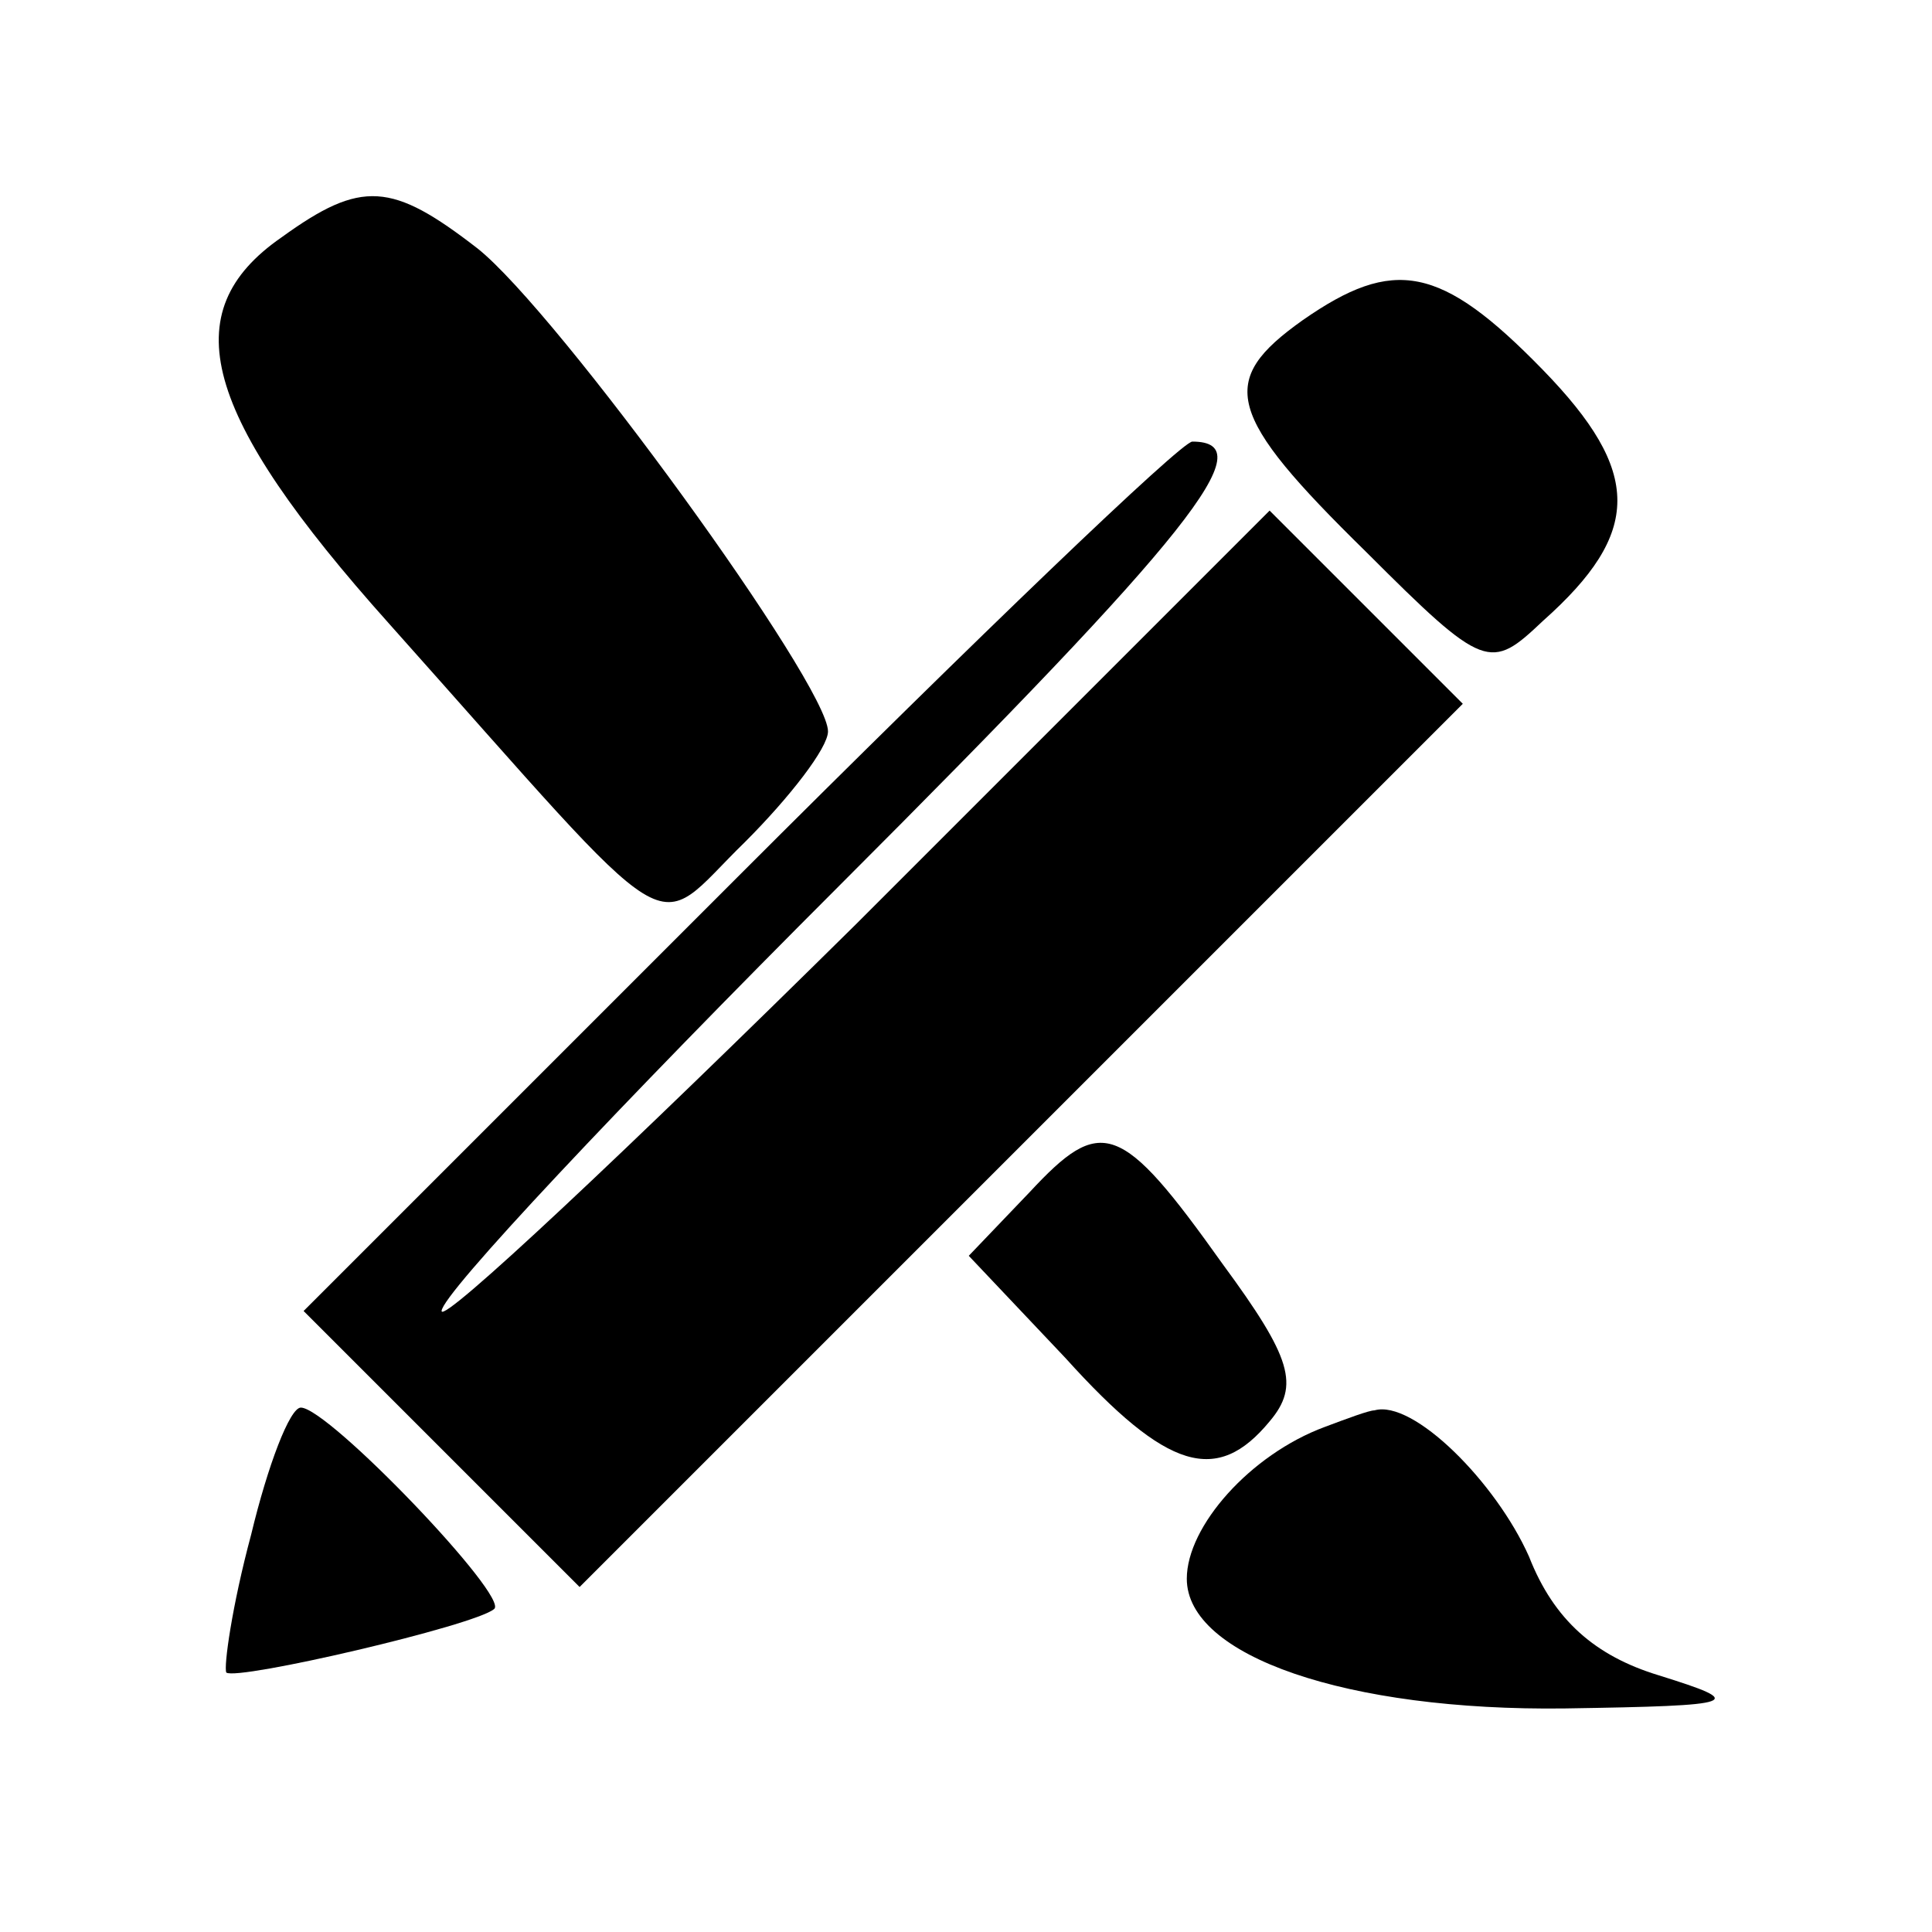
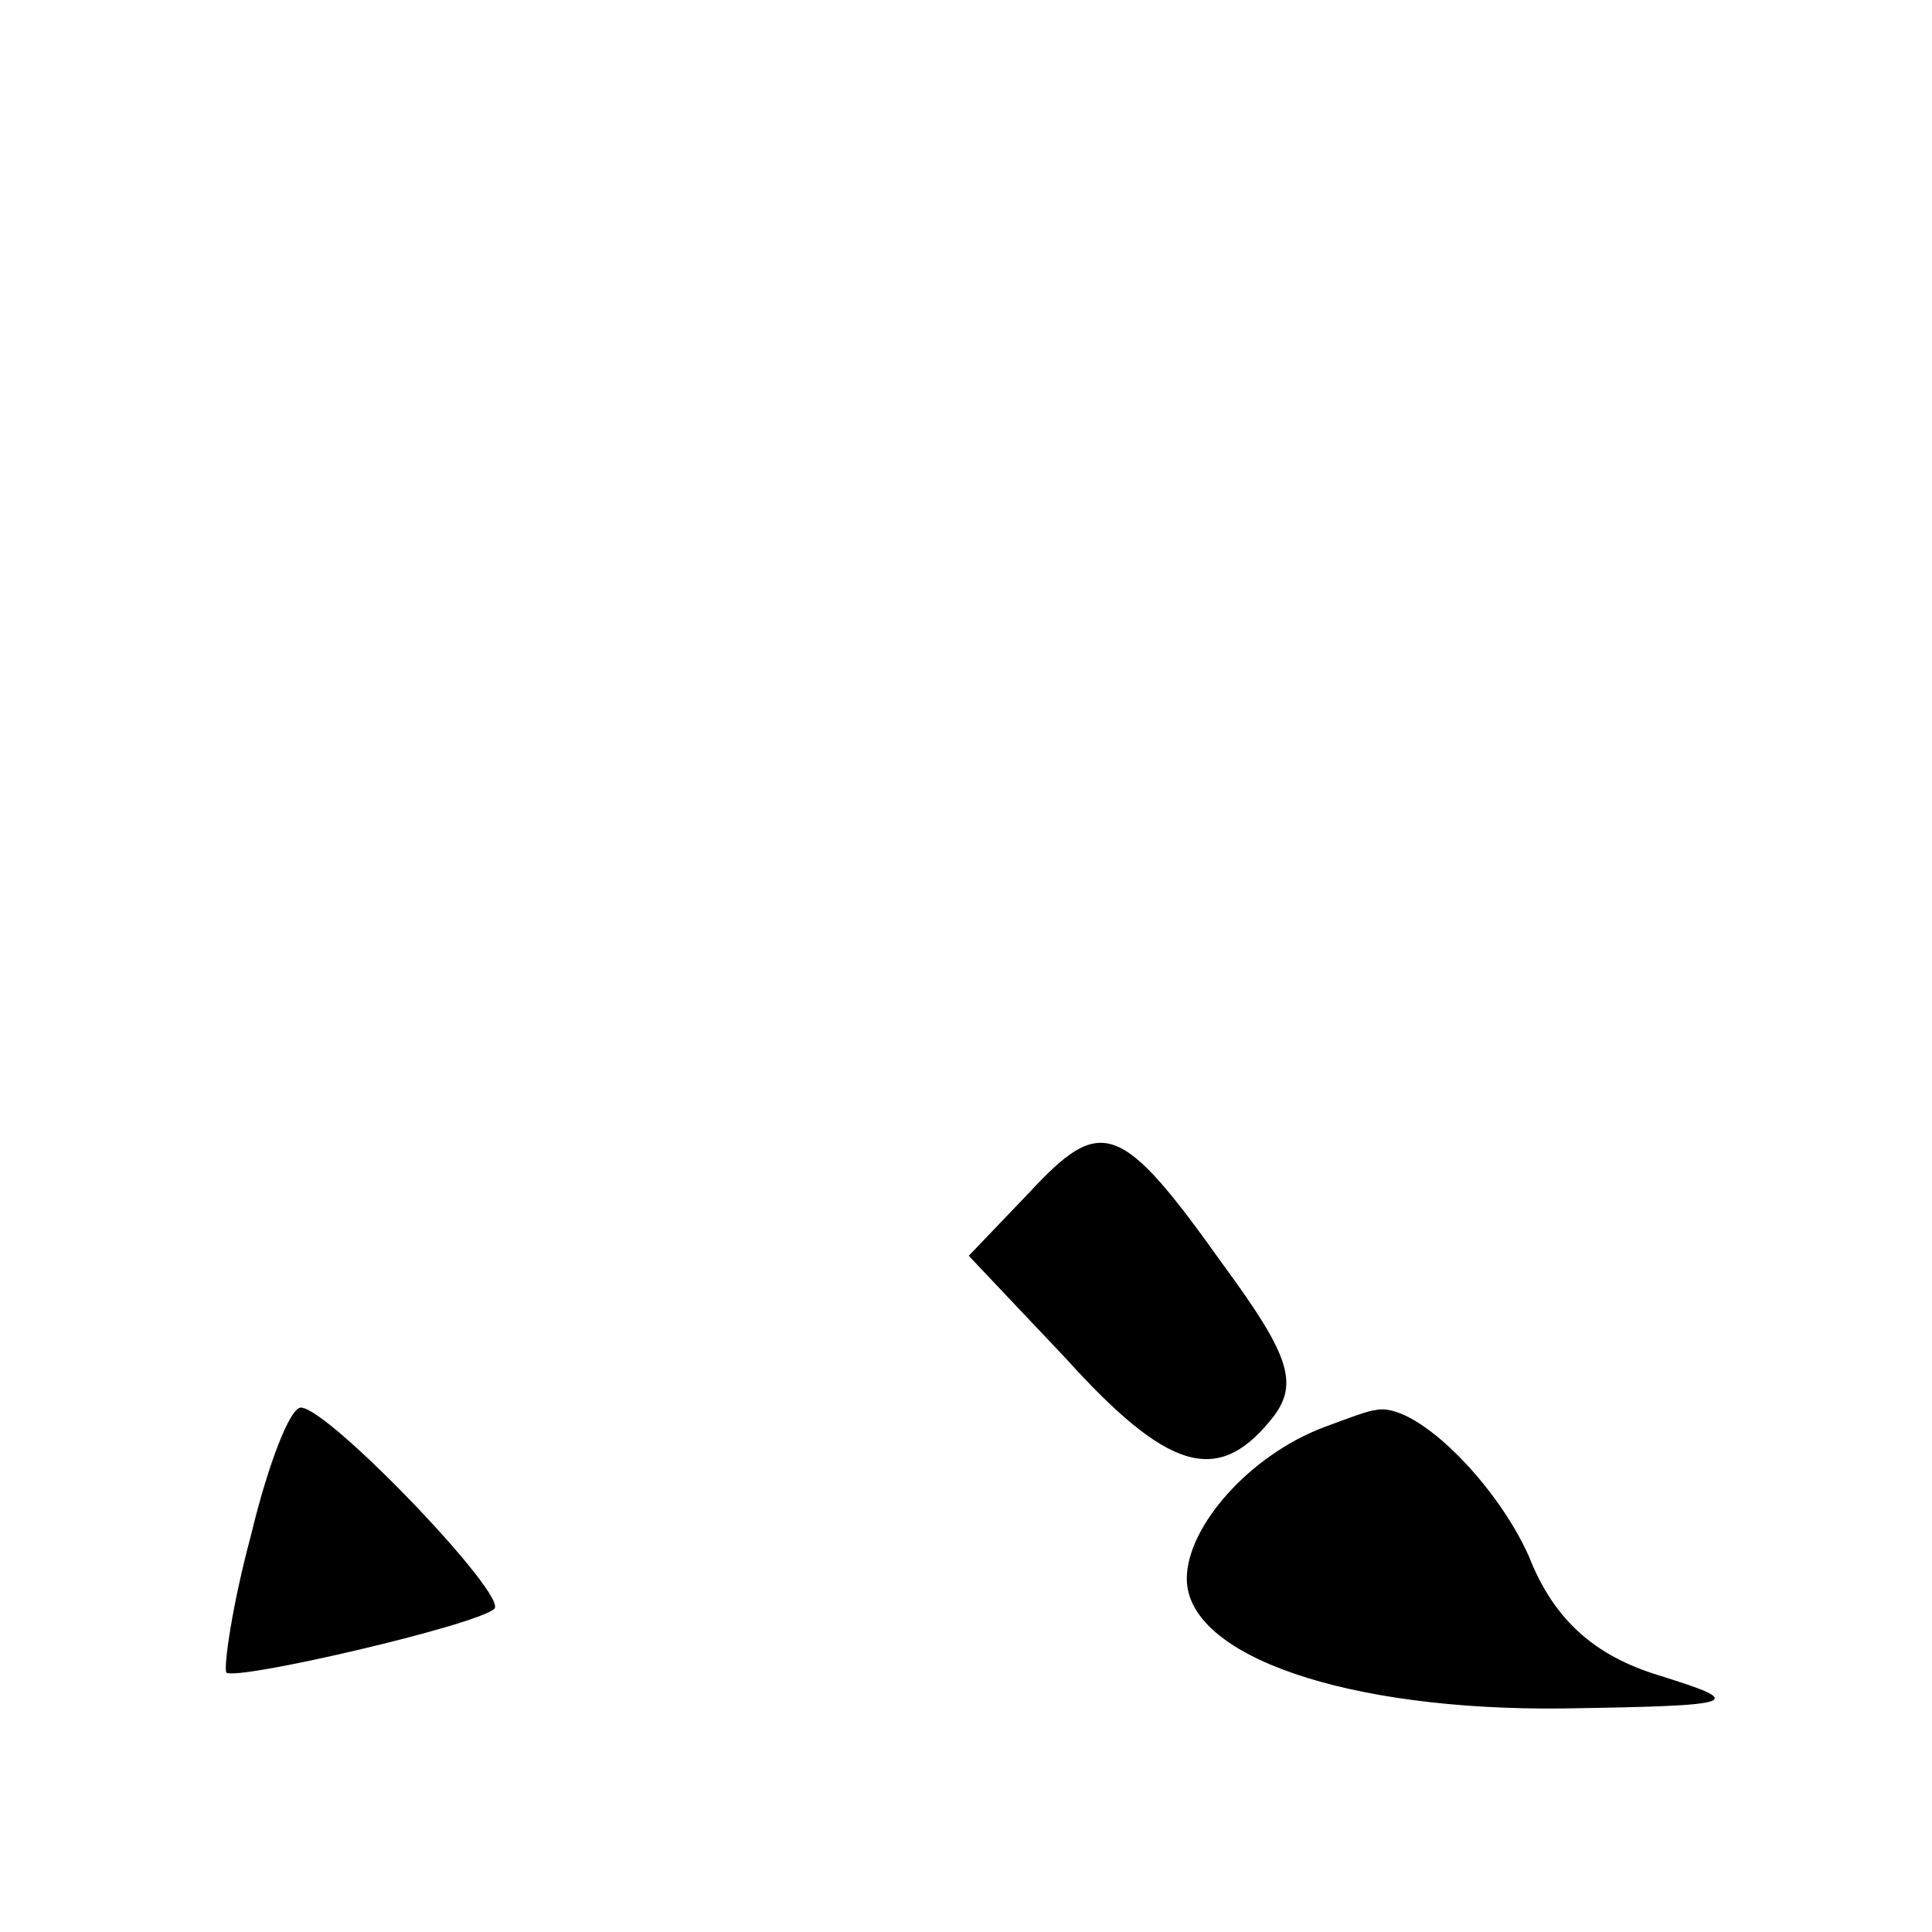
<svg xmlns="http://www.w3.org/2000/svg" version="1.0" width="70pt" height="70pt" viewBox="0 0 70 70" preserveAspectRatio="xMidYMid meet">
  <g transform="translate(0,70) scale(0.1,-0.1)" fill="#000000" stroke="none">
-     <path d="M102 614 c-39 -27 -29 -64 39 -140 108 -121 94 -113 129 -79 16 16 30 34 30 40 0 17 -98 152 -127 175 -31 24 -42 25 -71 4z" />
-     <path d="M472 584 c-31 -22 -28 -34 23 -84 43 -43 45 -43 64 -25 36 32 36 54 0 91 -37 38 -54 41 -87 18z" />
-     <path d="M267 382 l-157 -157 50 -50 50 -50 160 160 160 160 -35 35 -35 35 -150 -150 c-83 -82 -150 -145 -150 -140 0 6 65 75 144 154 128 128 154 161 128 161 -4 0 -78 -71 -165 -158z" />
    <path d="M373 268 l-22 -23 35 -37 c37 -41 55 -46 74 -23 11 13 8 23 -17 57 -37 52 -44 54 -70 26z" />
    <path d="M91 144 c-7 -26 -10 -48 -9 -50 4 -3 90 17 97 23 6 4 -60 73 -70 73 -4 0 -12 -21 -18 -46z" />
    <path d="M480 183 c-27 -10 -50 -36 -50 -55 0 -28 58 -48 137 -47 64 1 66 2 34 12 -23 7 -38 20 -47 43 -12 27 -42 57 -56 53 -2 0 -10 -3 -18 -6z" />
  </g>
</svg>